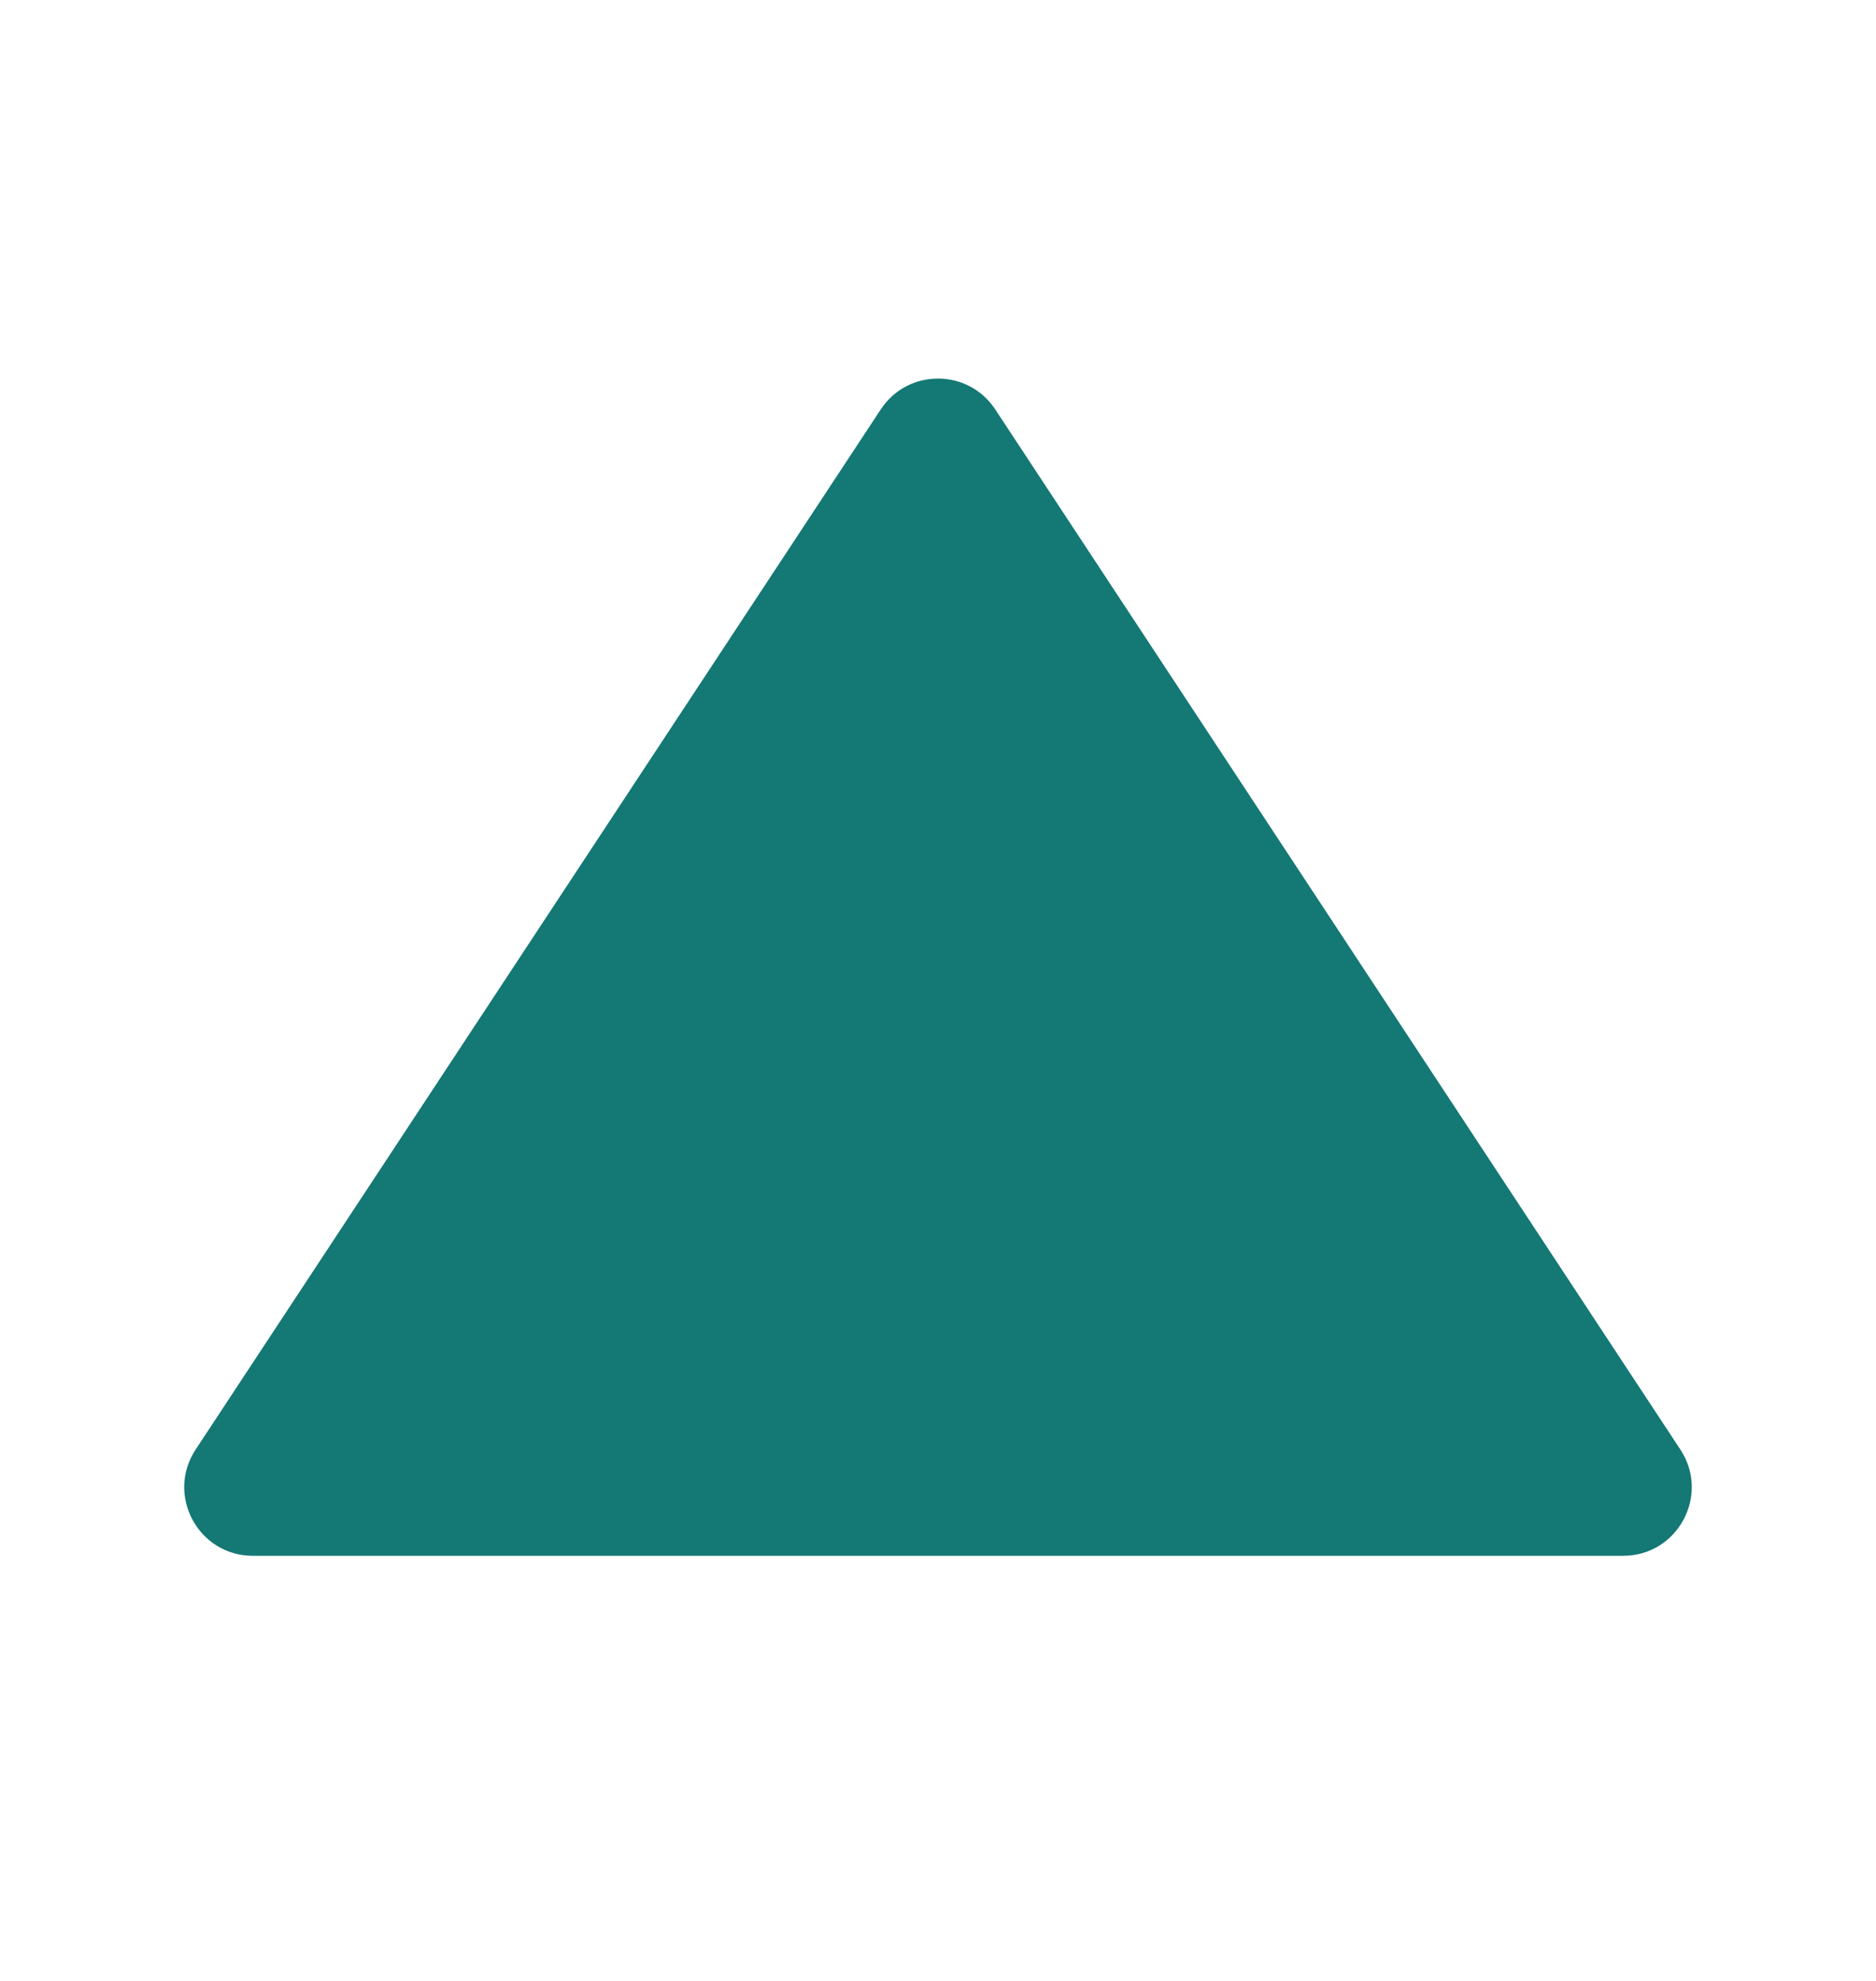
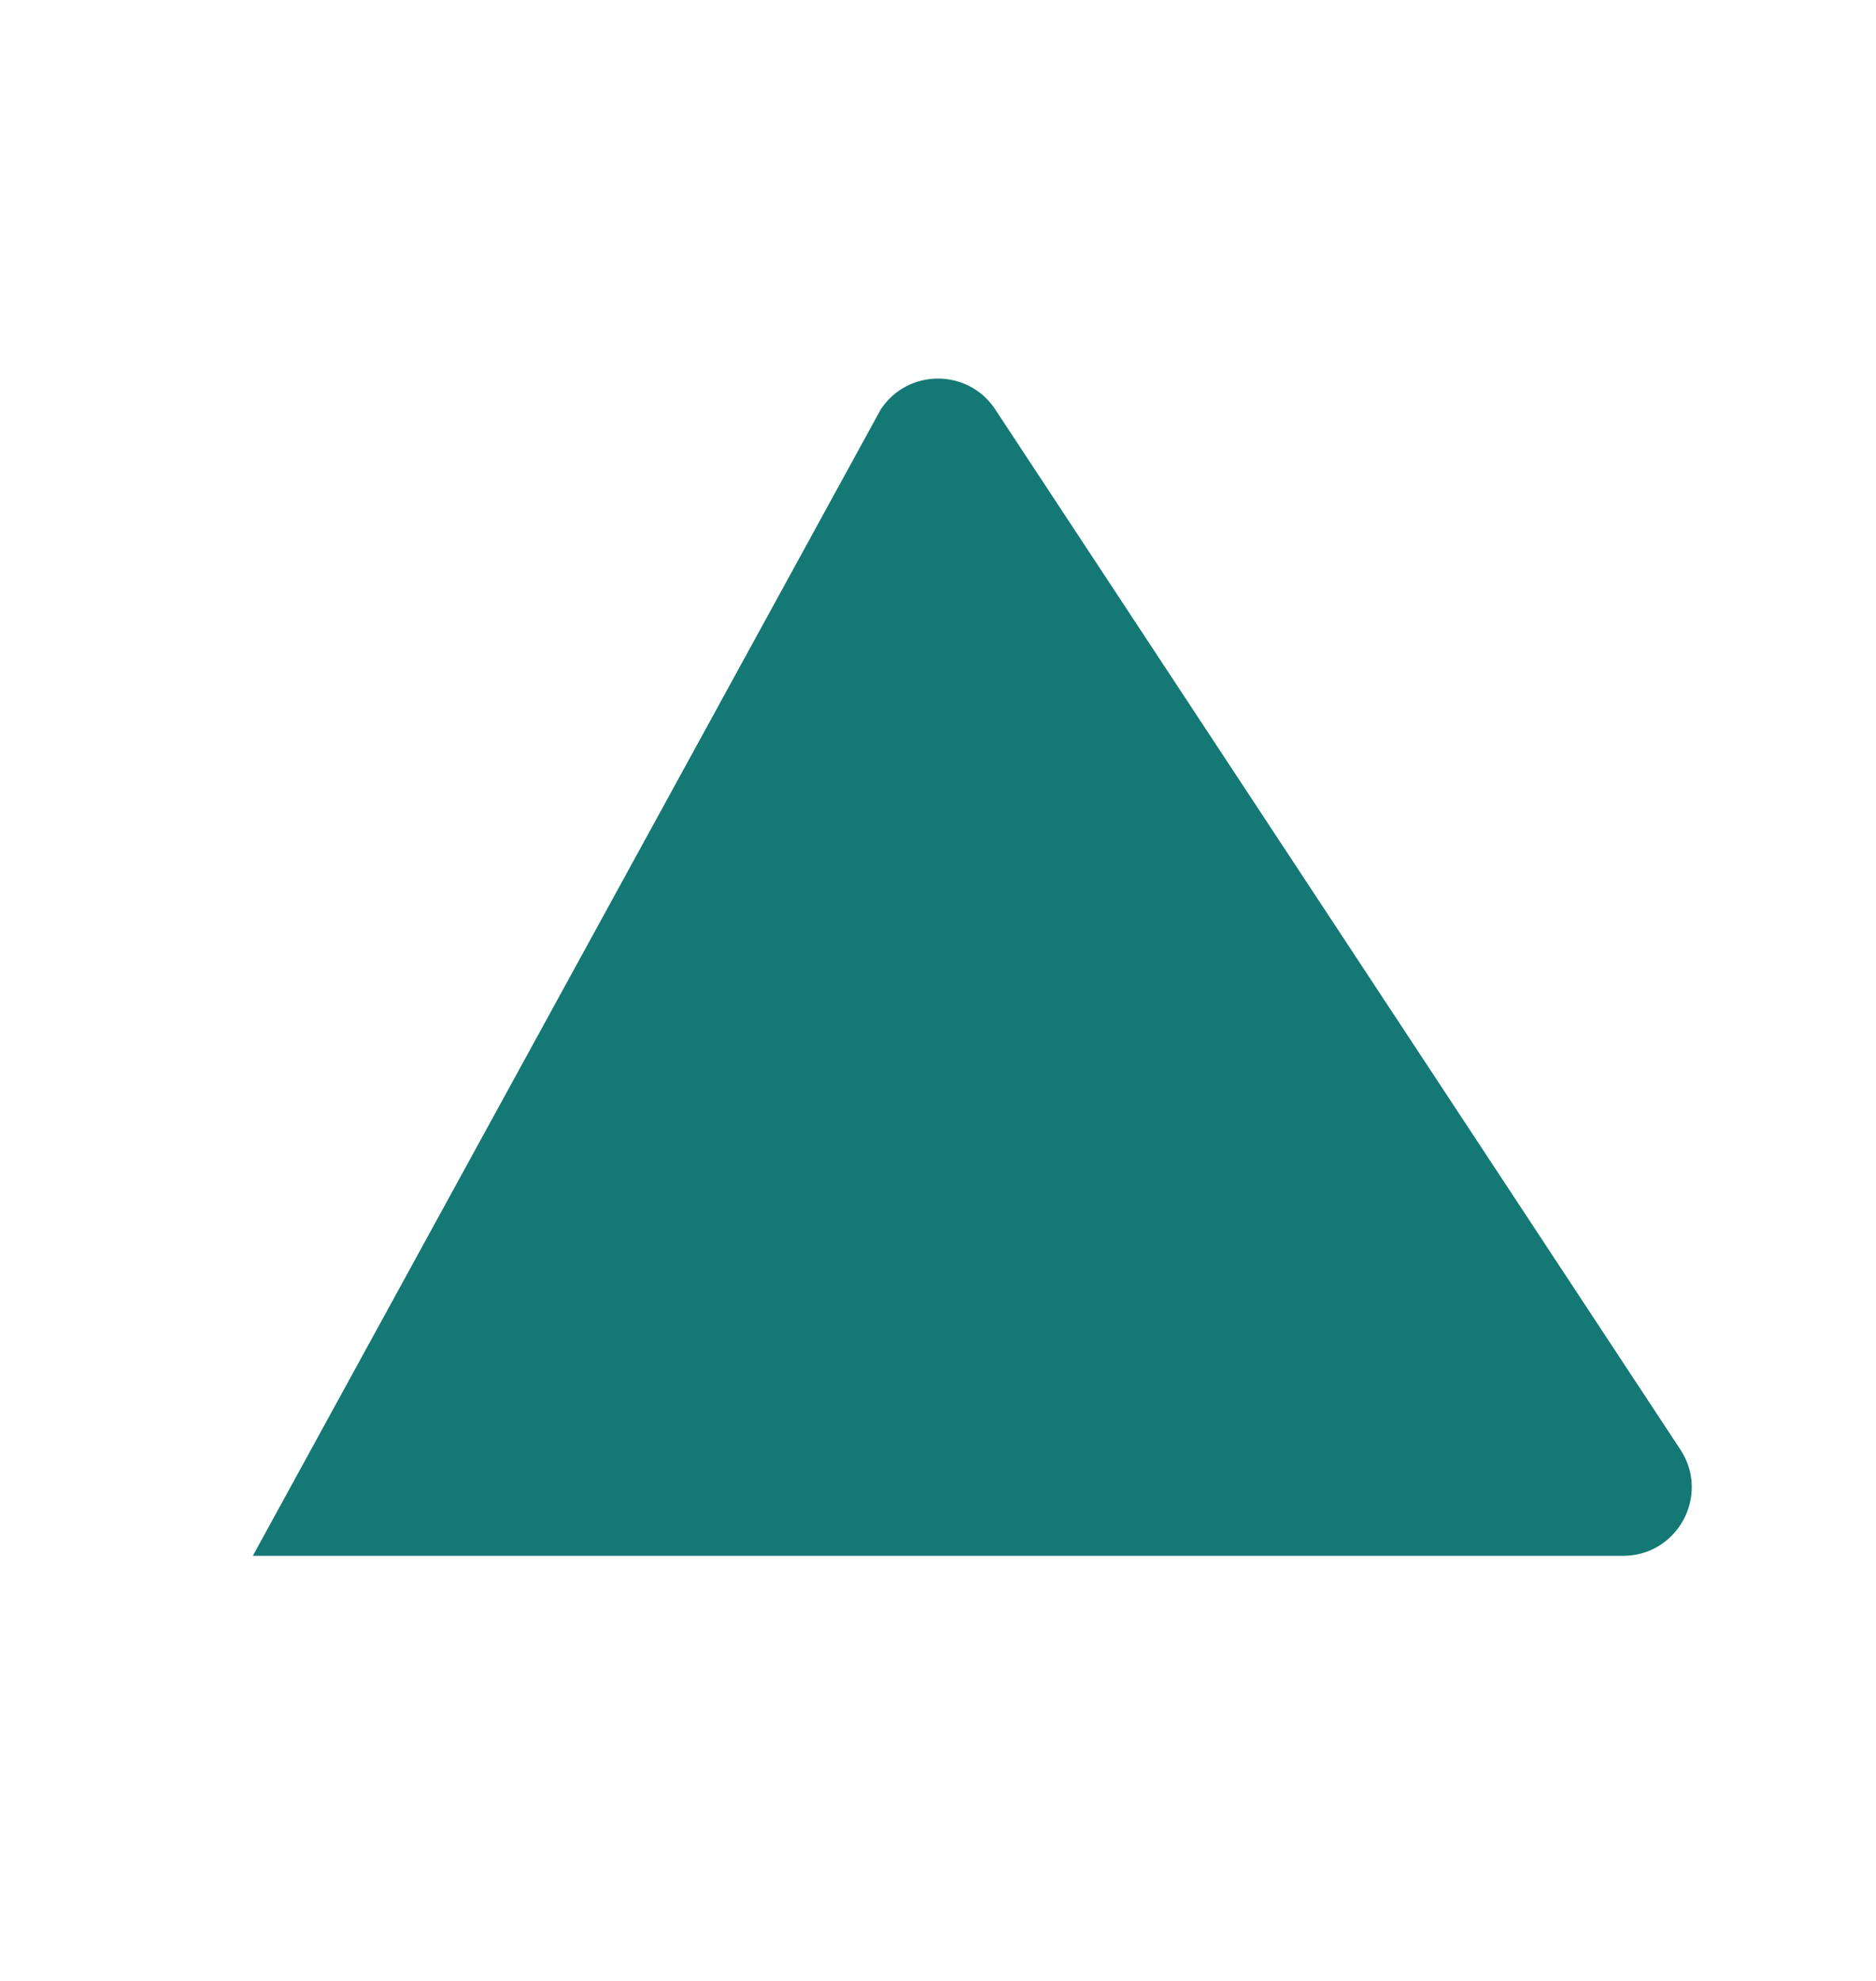
<svg xmlns="http://www.w3.org/2000/svg" width="36" height="38" viewBox="0 0 36 38" fill="none">
-   <path d="M16.902 7.853C17.422 7.065 18.578 7.065 19.098 7.853L32.246 27.807C32.822 28.681 32.195 29.845 31.148 29.845H4.852C3.805 29.845 3.178 28.681 3.754 27.807L16.902 7.853Z" fill="#147875" />
+   <path d="M16.902 7.853C17.422 7.065 18.578 7.065 19.098 7.853L32.246 27.807C32.822 28.681 32.195 29.845 31.148 29.845H4.852L16.902 7.853Z" fill="#147875" />
</svg>